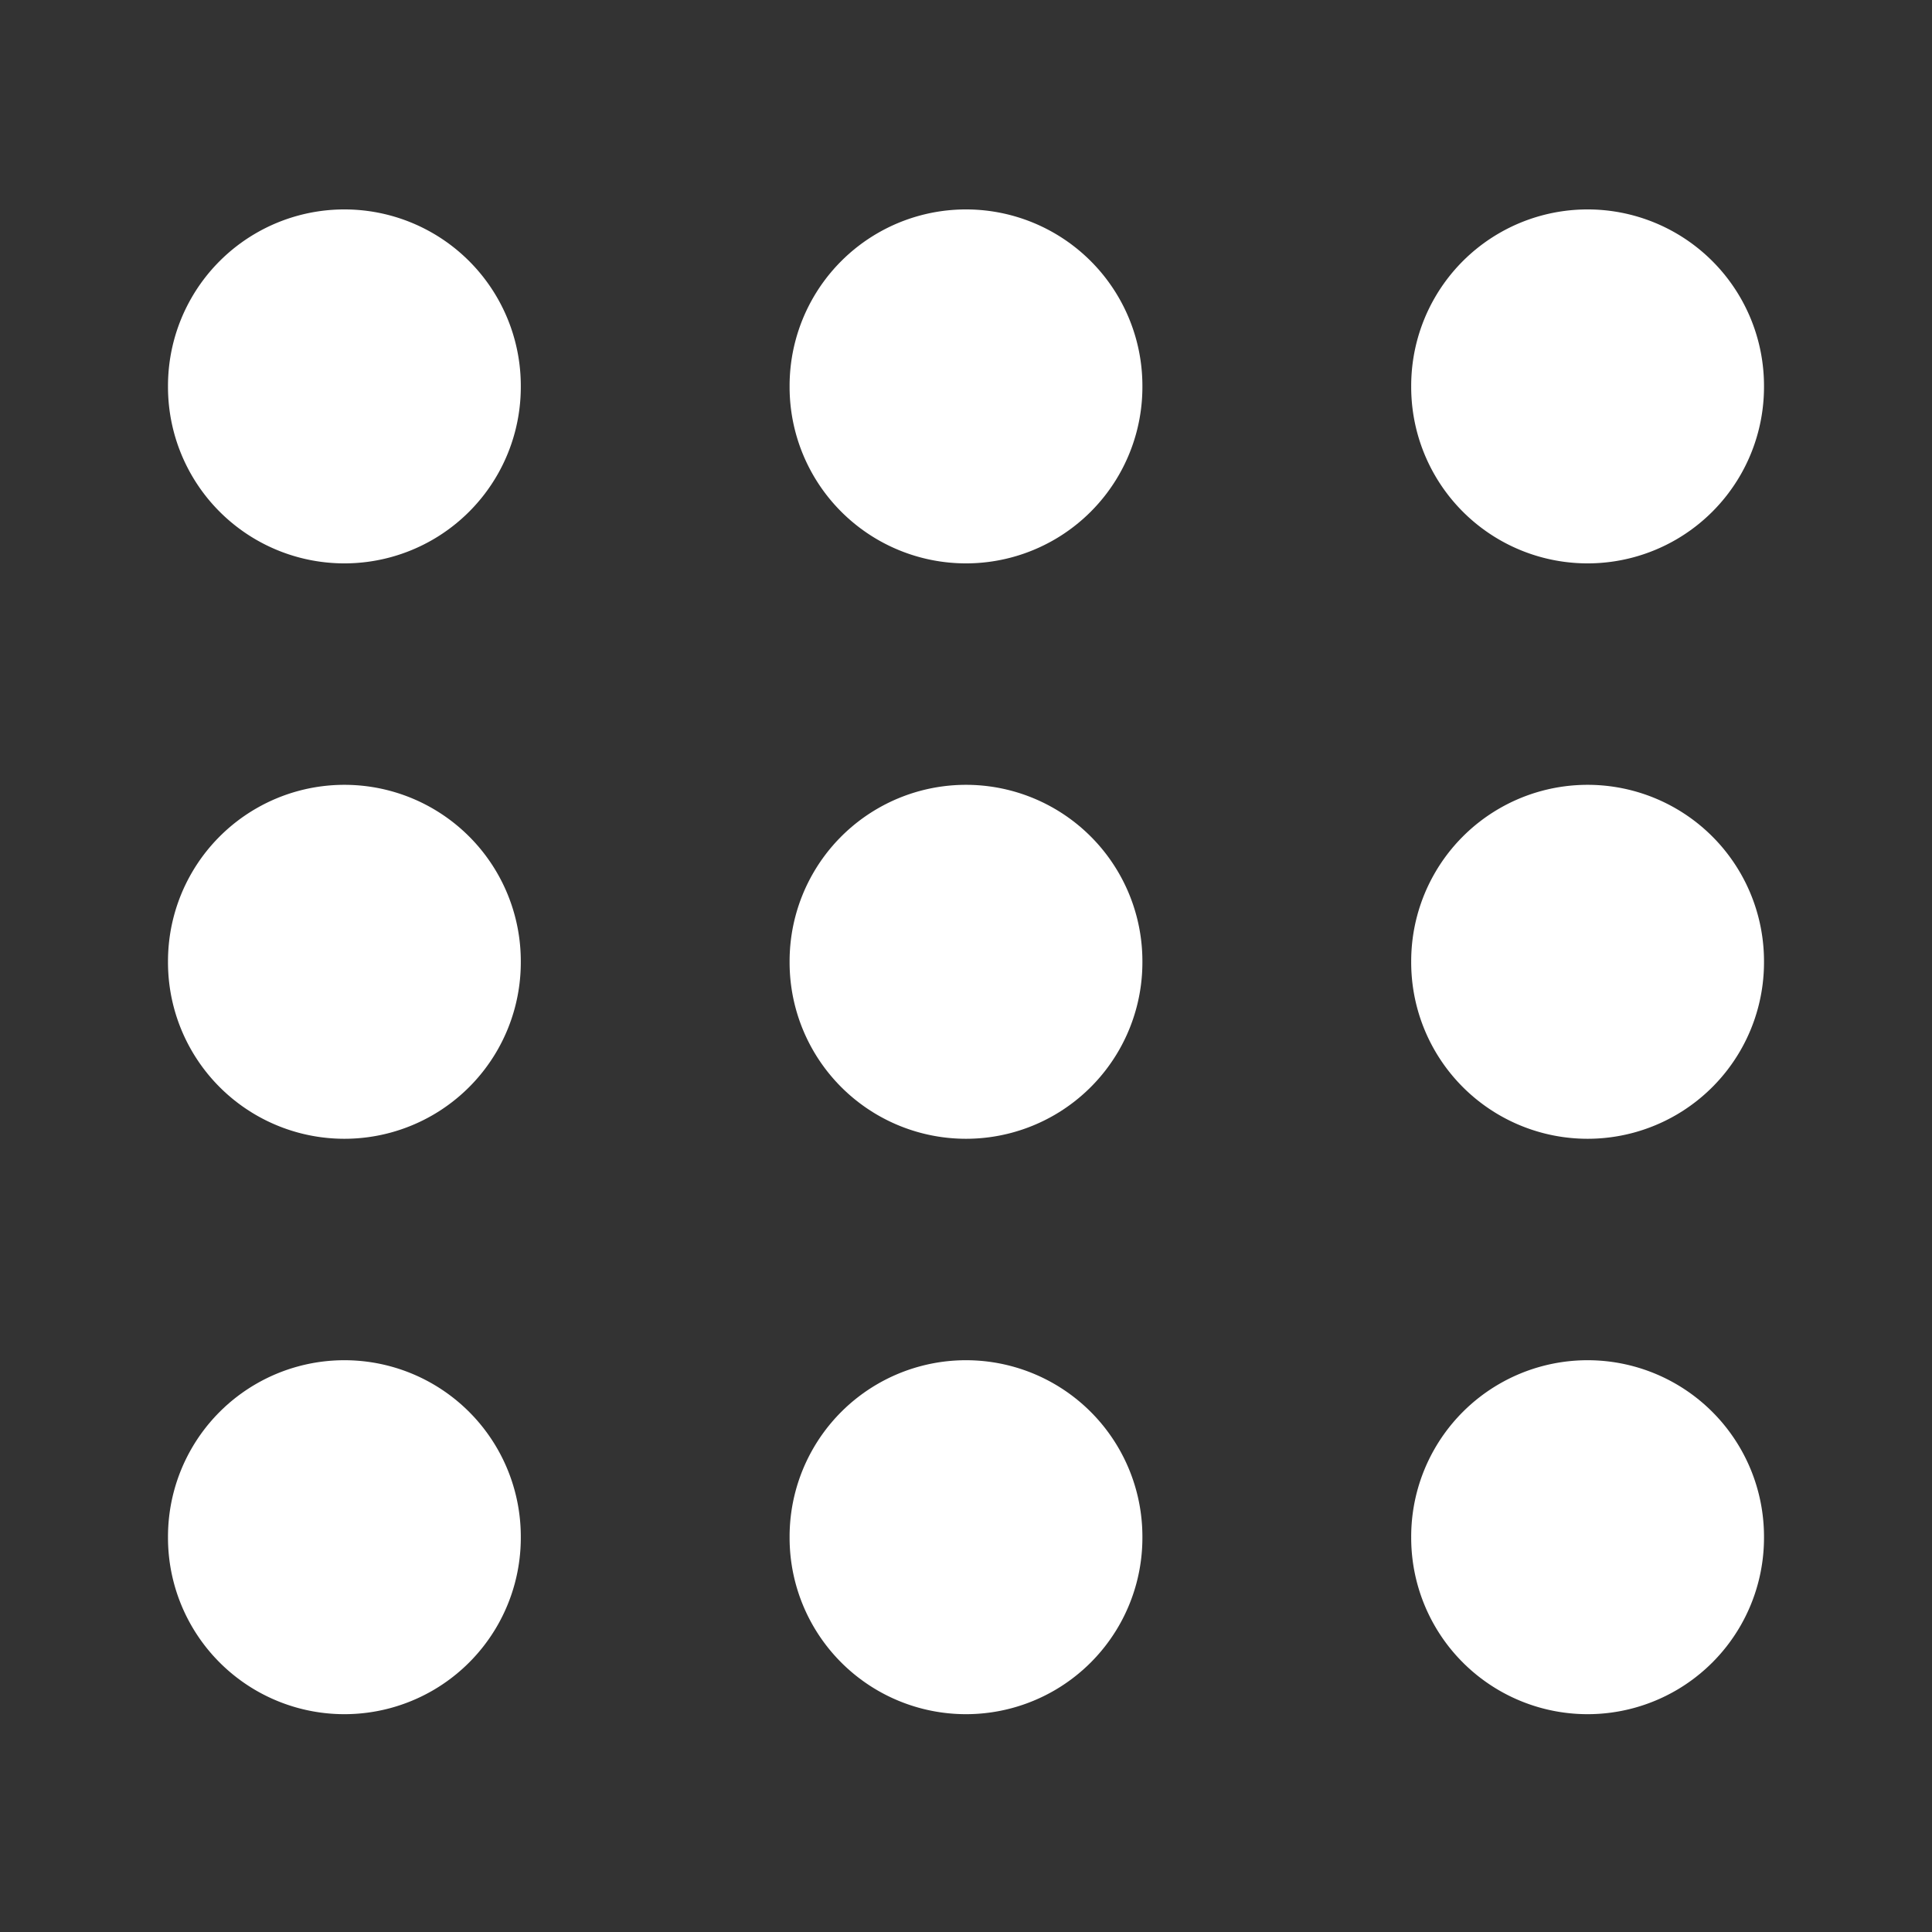
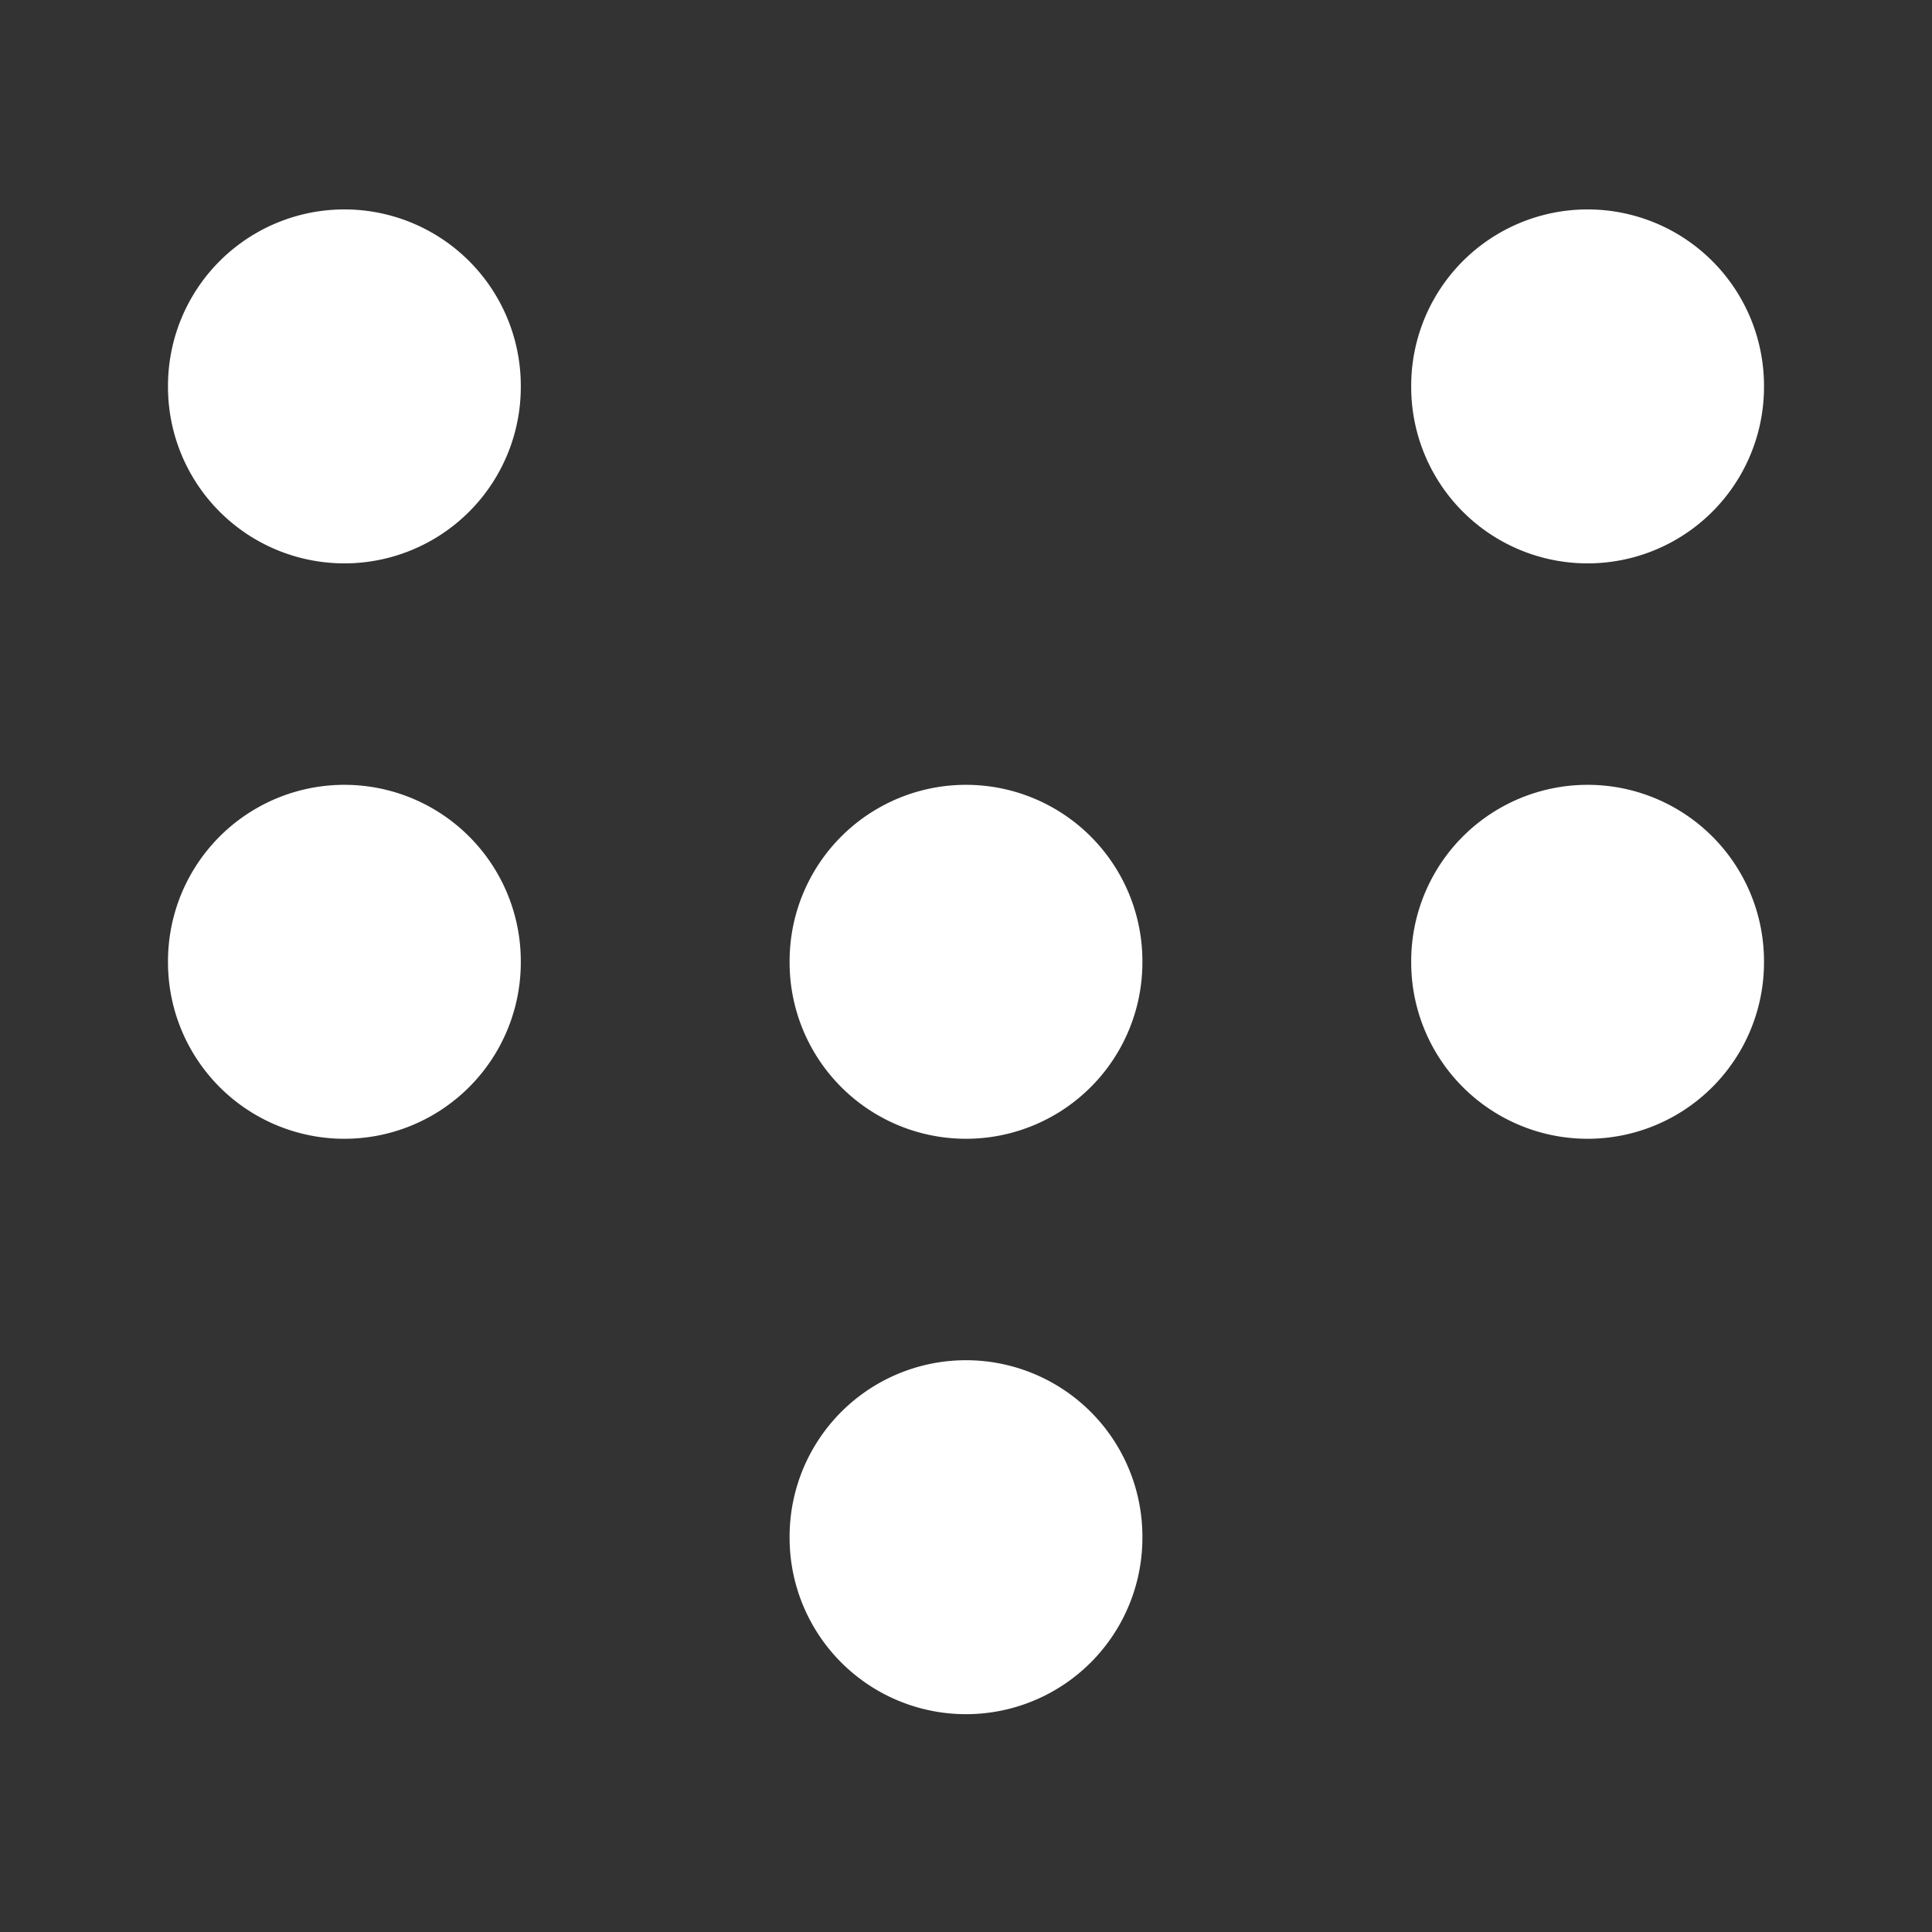
<svg xmlns="http://www.w3.org/2000/svg" height="40" viewBox="0 0 1024 1024" width="40">
  <rect x="0" y="0" width="1024" height="1024" fill="#333333" stroke="none" />
  <g fill="#fff">
    <path d="m89.043 204.8a93.496 93.496 0 1 0 186.991 0 93.496 93.496 0 1 0 -186.991 0z" />
-     <path d="m418.504 204.8a93.496 93.496 0 1 0 186.991 0 93.496 93.496 0 1 0 -186.991 0z" />
    <path d="m747.965 204.8a93.496 93.496 0 1 0 186.991 0 93.496 93.496 0 1 0 -186.991 0z" />
    <path d="m89.043 509.774a93.496 93.496 0 1 0 186.991 0 93.496 93.496 0 1 0 -186.991 0z" />
    <path d="m418.504 509.774a93.496 93.496 0 1 0 186.991 0 93.496 93.496 0 1 0 -186.991 0z" />
    <path d="m747.965 509.774a93.496 93.496 0 1 0 186.991 0 93.496 93.496 0 1 0 -186.991 0z" />
-     <path d="m89.043 814.748a93.496 93.496 0 1 0 186.991 0 93.496 93.496 0 1 0 -186.991 0z" />
    <path d="m418.504 814.748a93.496 93.496 0 1 0 186.991 0 93.496 93.496 0 1 0 -186.991 0z" />
-     <path d="m747.965 814.748a93.496 93.496 0 1 0 186.991 0 93.496 93.496 0 1 0 -186.991 0z" />
  </g>
</svg>